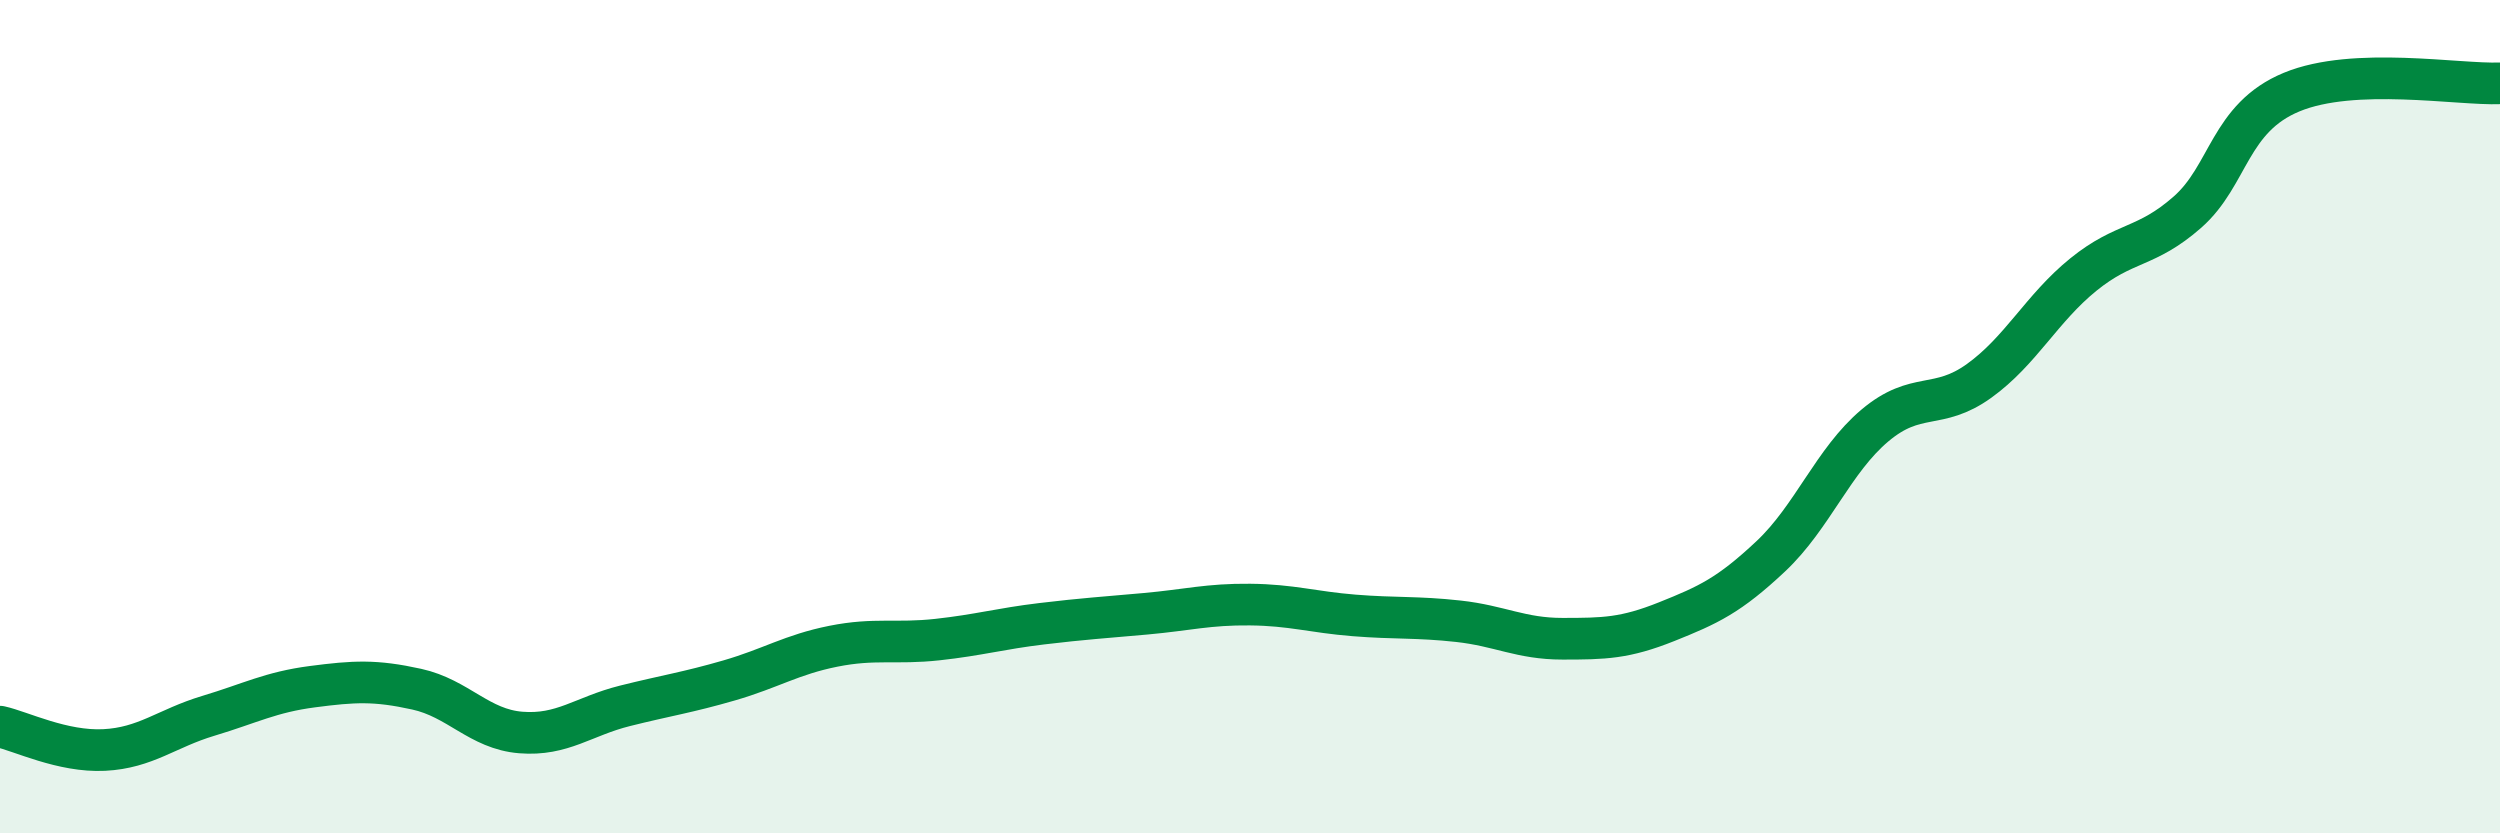
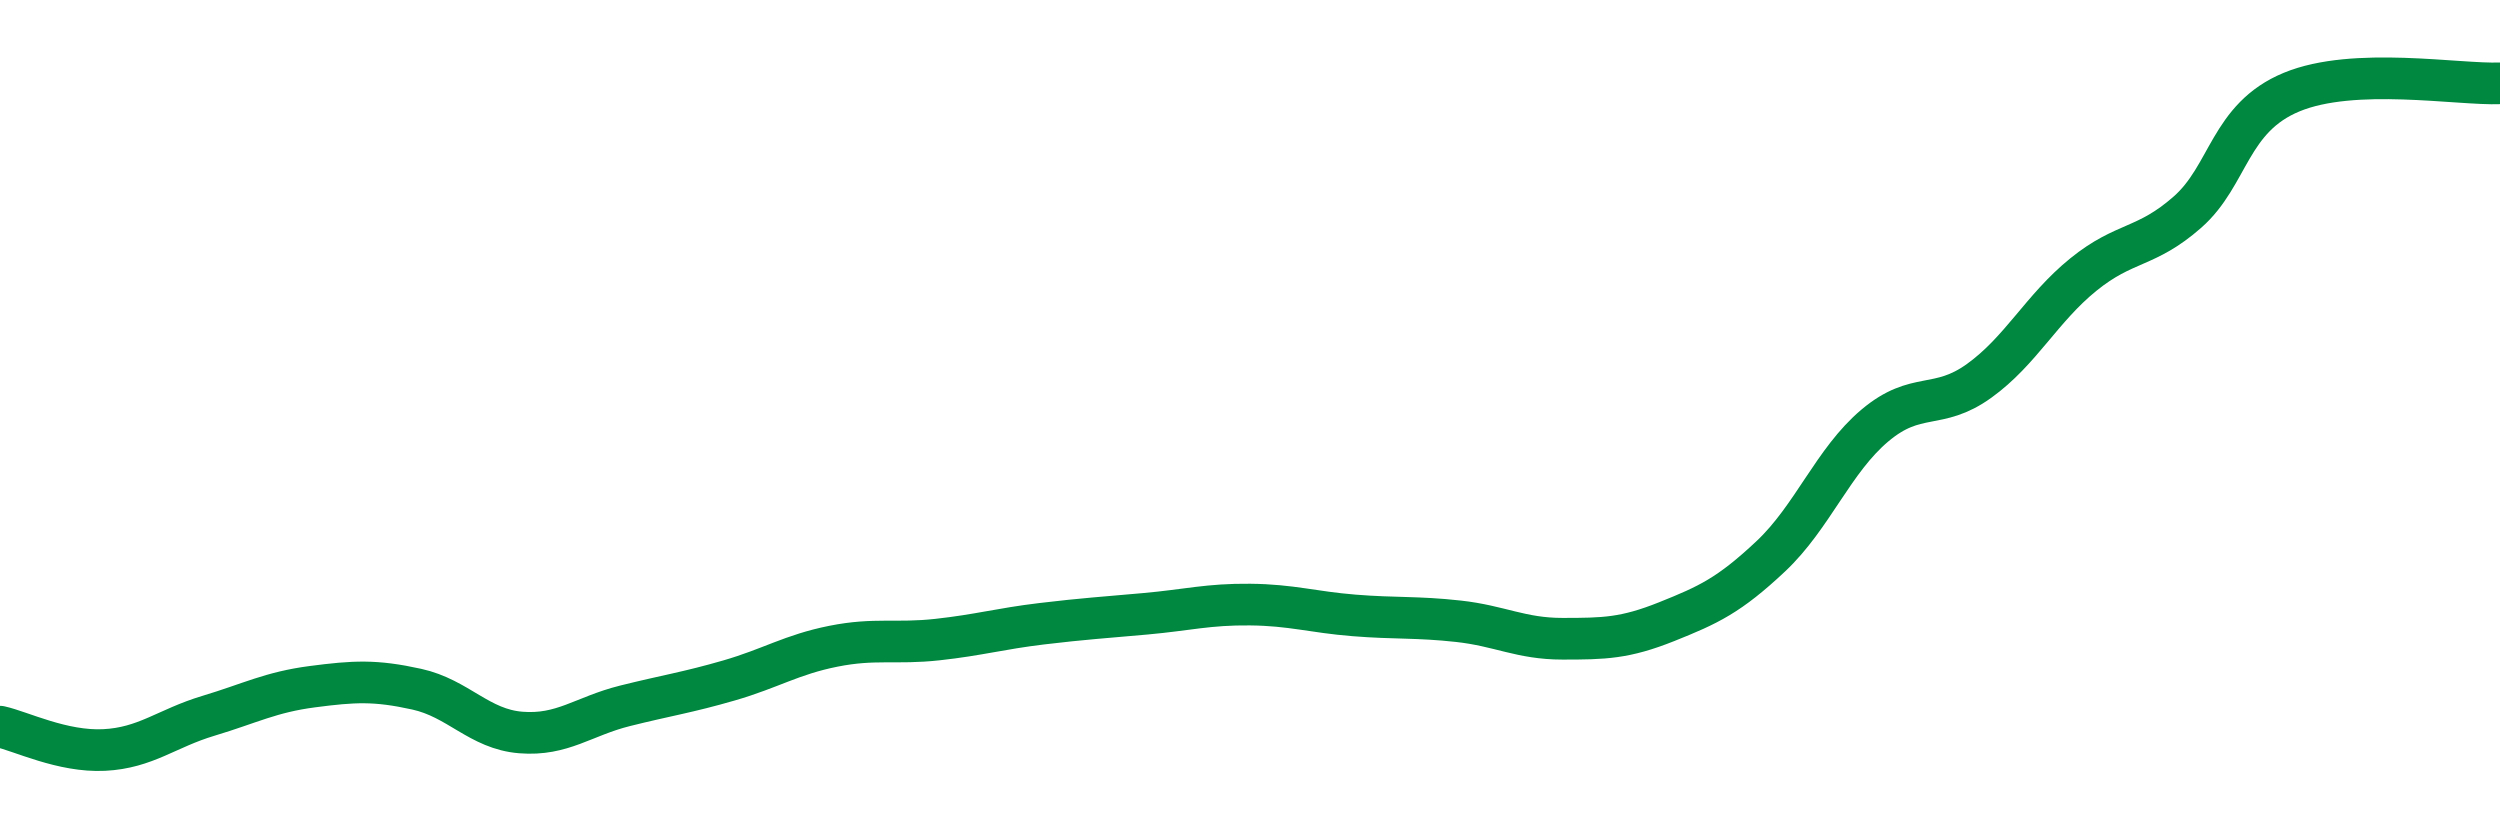
<svg xmlns="http://www.w3.org/2000/svg" width="60" height="20" viewBox="0 0 60 20">
-   <path d="M 0,17.44 C 0.5,17.55 1.5,18.05 2.5,18 C 3.5,17.95 4,17.48 5,17.18 C 6,16.88 6.5,16.61 7.5,16.48 C 8.5,16.35 9,16.32 10,16.54 C 11,16.76 11.5,17.5 12.5,17.58 C 13.5,17.66 14,17.19 15,16.94 C 16,16.69 16.5,16.62 17.5,16.33 C 18.5,16.04 19,15.71 20,15.51 C 21,15.31 21.5,15.46 22.5,15.35 C 23.5,15.24 24,15.09 25,14.97 C 26,14.85 26.5,14.82 27.5,14.73 C 28.5,14.64 29,14.5 30,14.51 C 31,14.52 31.5,14.69 32.5,14.77 C 33.5,14.85 34,14.8 35,14.91 C 36,15.02 36.5,15.33 37.5,15.33 C 38.5,15.33 39,15.32 40,14.92 C 41,14.52 41.5,14.29 42.5,13.35 C 43.5,12.41 44,11.05 45,10.21 C 46,9.37 46.5,9.86 47.5,9.14 C 48.5,8.42 49,7.4 50,6.59 C 51,5.78 51.5,5.97 52.5,5.09 C 53.5,4.21 53.5,2.83 55,2.21 C 56.5,1.59 59,2.04 60,2L60 20L0 20Z" fill="#008740" opacity="0.1" stroke-linecap="round" stroke-linejoin="round" />
  <path d="M 0,17.44 C 0.5,17.55 1.5,18.05 2.5,18 C 3.5,17.95 4,17.48 5,17.18 C 6,16.88 6.5,16.61 7.5,16.48 C 8.5,16.35 9,16.32 10,16.54 C 11,16.76 11.5,17.5 12.5,17.58 C 13.5,17.66 14,17.19 15,16.94 C 16,16.69 16.5,16.62 17.5,16.33 C 18.5,16.04 19,15.71 20,15.51 C 21,15.31 21.5,15.46 22.5,15.35 C 23.5,15.24 24,15.09 25,14.97 C 26,14.85 26.5,14.82 27.5,14.73 C 28.5,14.64 29,14.5 30,14.51 C 31,14.52 31.5,14.69 32.5,14.77 C 33.5,14.85 34,14.8 35,14.91 C 36,15.02 36.5,15.33 37.5,15.33 C 38.5,15.33 39,15.32 40,14.92 C 41,14.52 41.5,14.29 42.5,13.35 C 43.5,12.41 44,11.05 45,10.21 C 46,9.37 46.5,9.86 47.5,9.14 C 48.5,8.42 49,7.4 50,6.59 C 51,5.78 51.5,5.97 52.5,5.09 C 53.5,4.21 53.5,2.83 55,2.21 C 56.5,1.59 59,2.04 60,2" stroke="#008740" stroke-width="1" fill="none" stroke-linecap="round" stroke-linejoin="round" />
</svg>